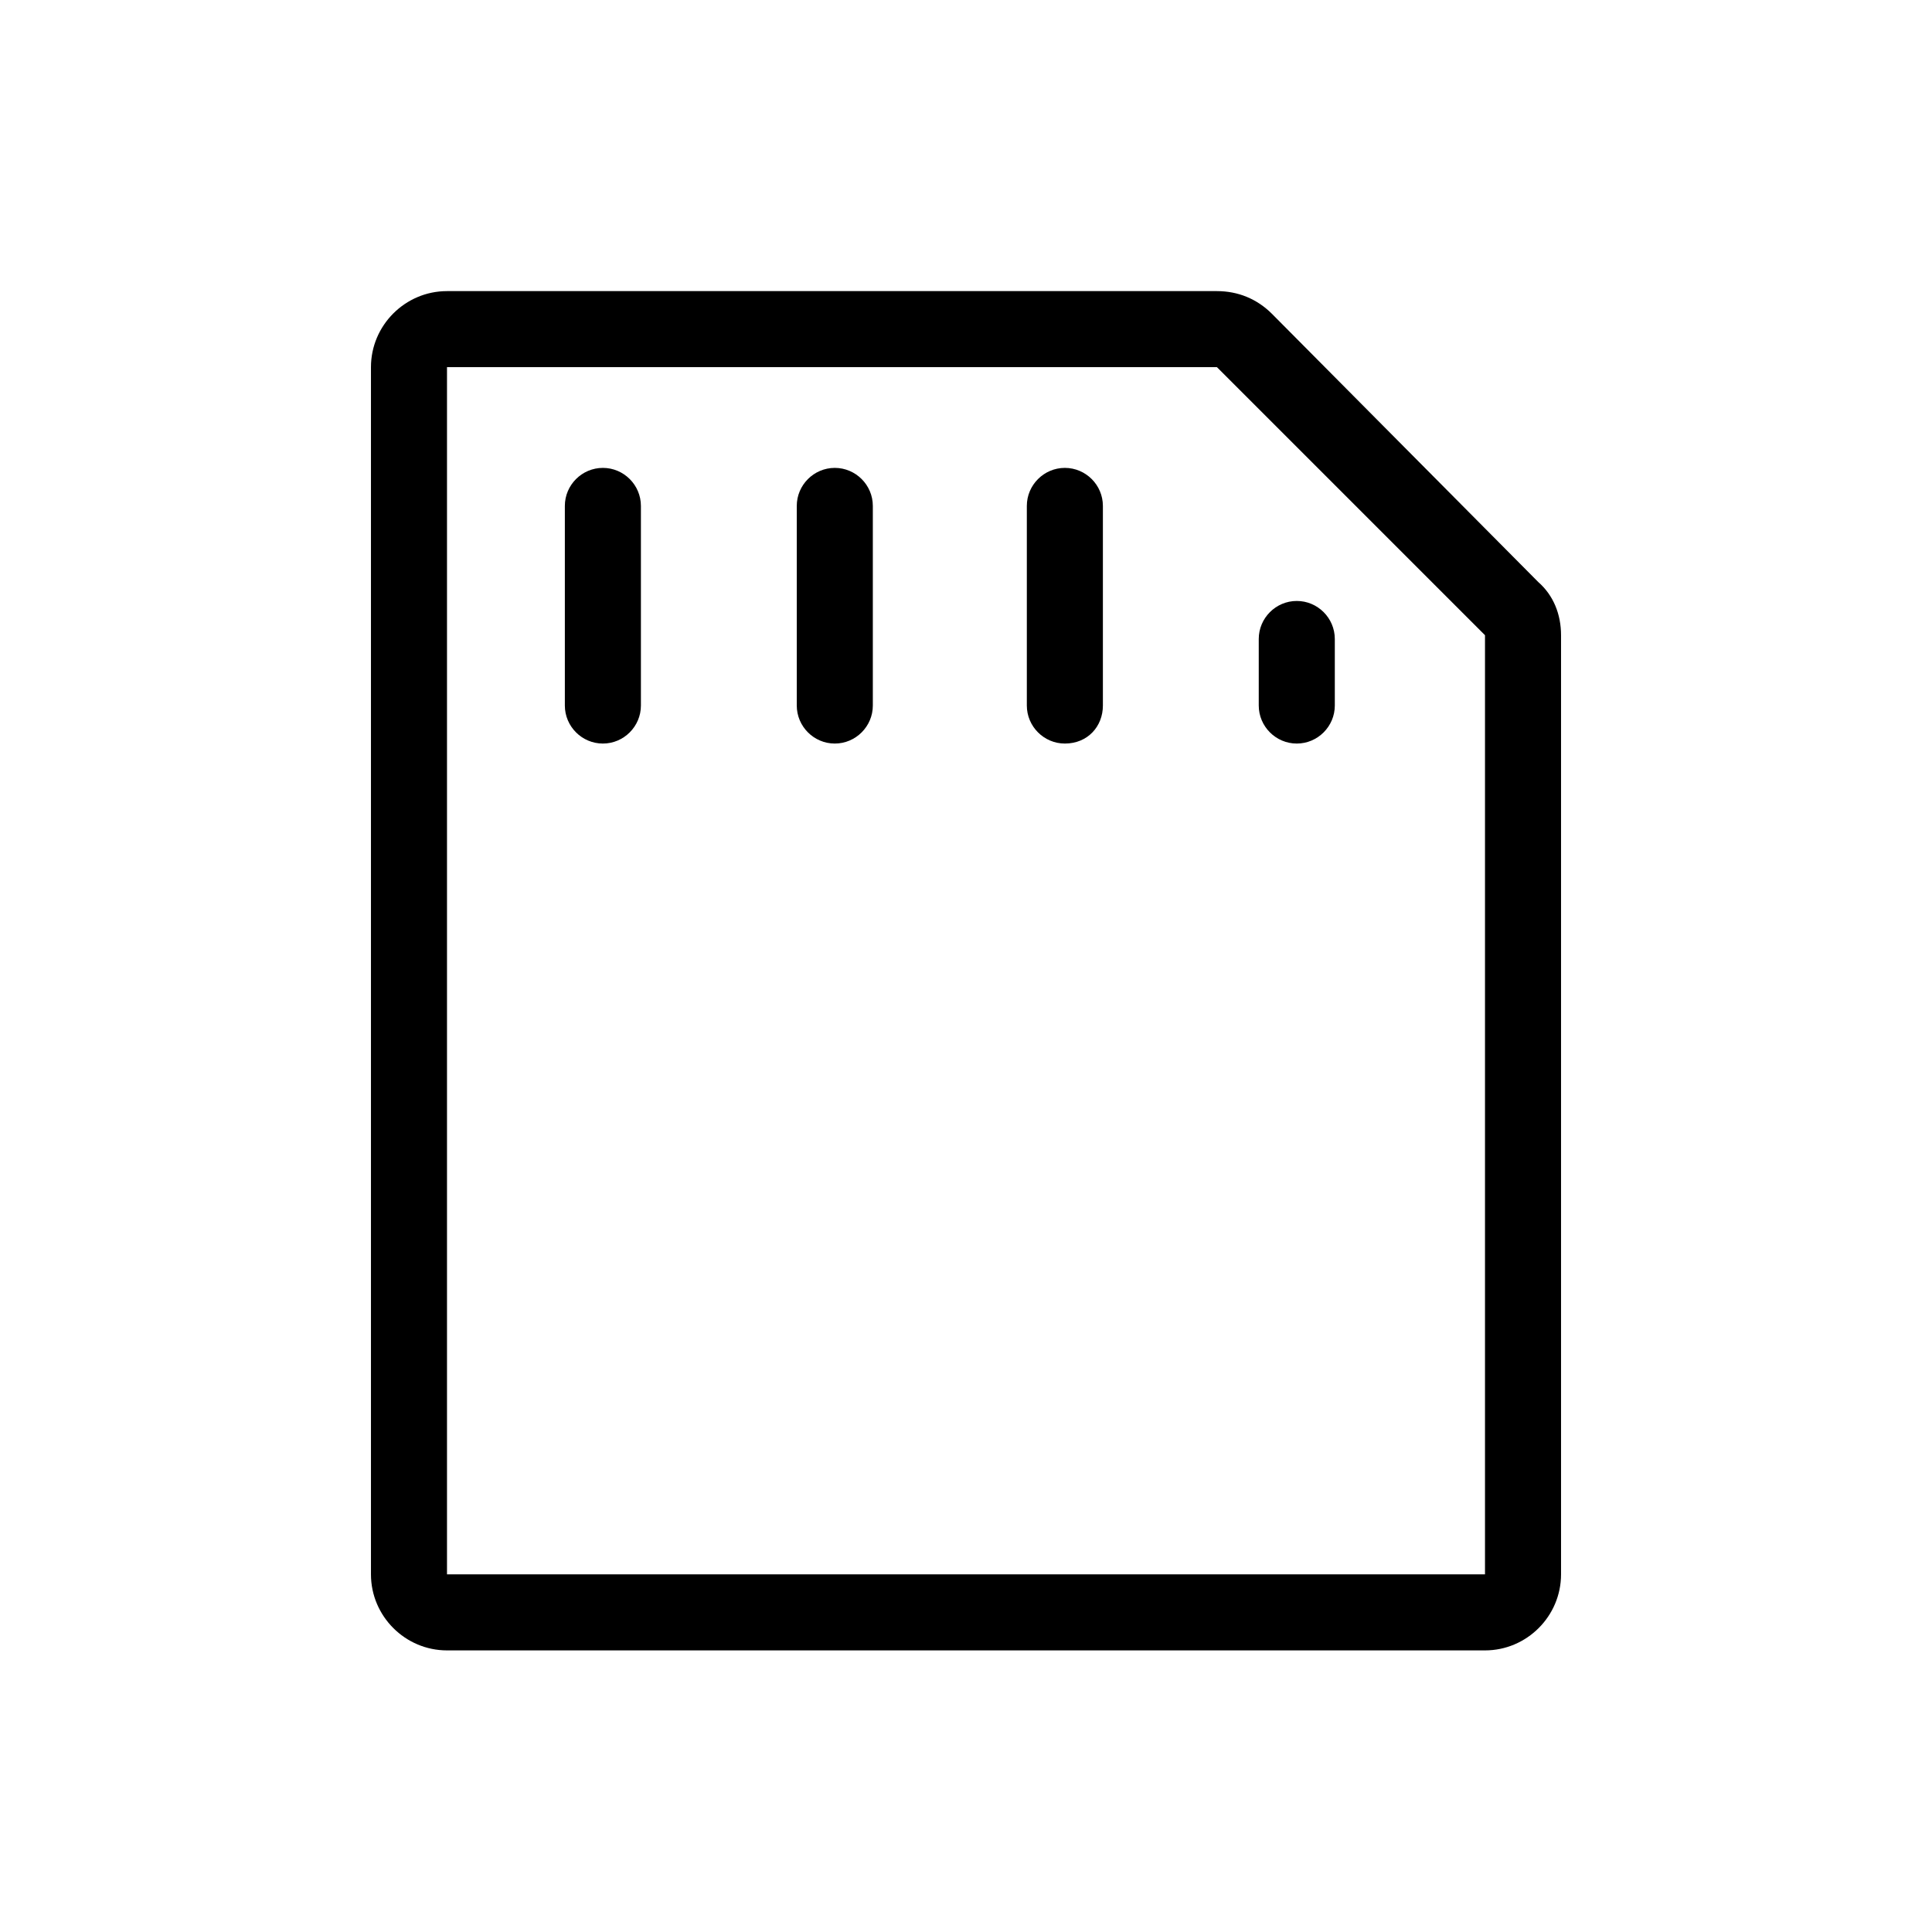
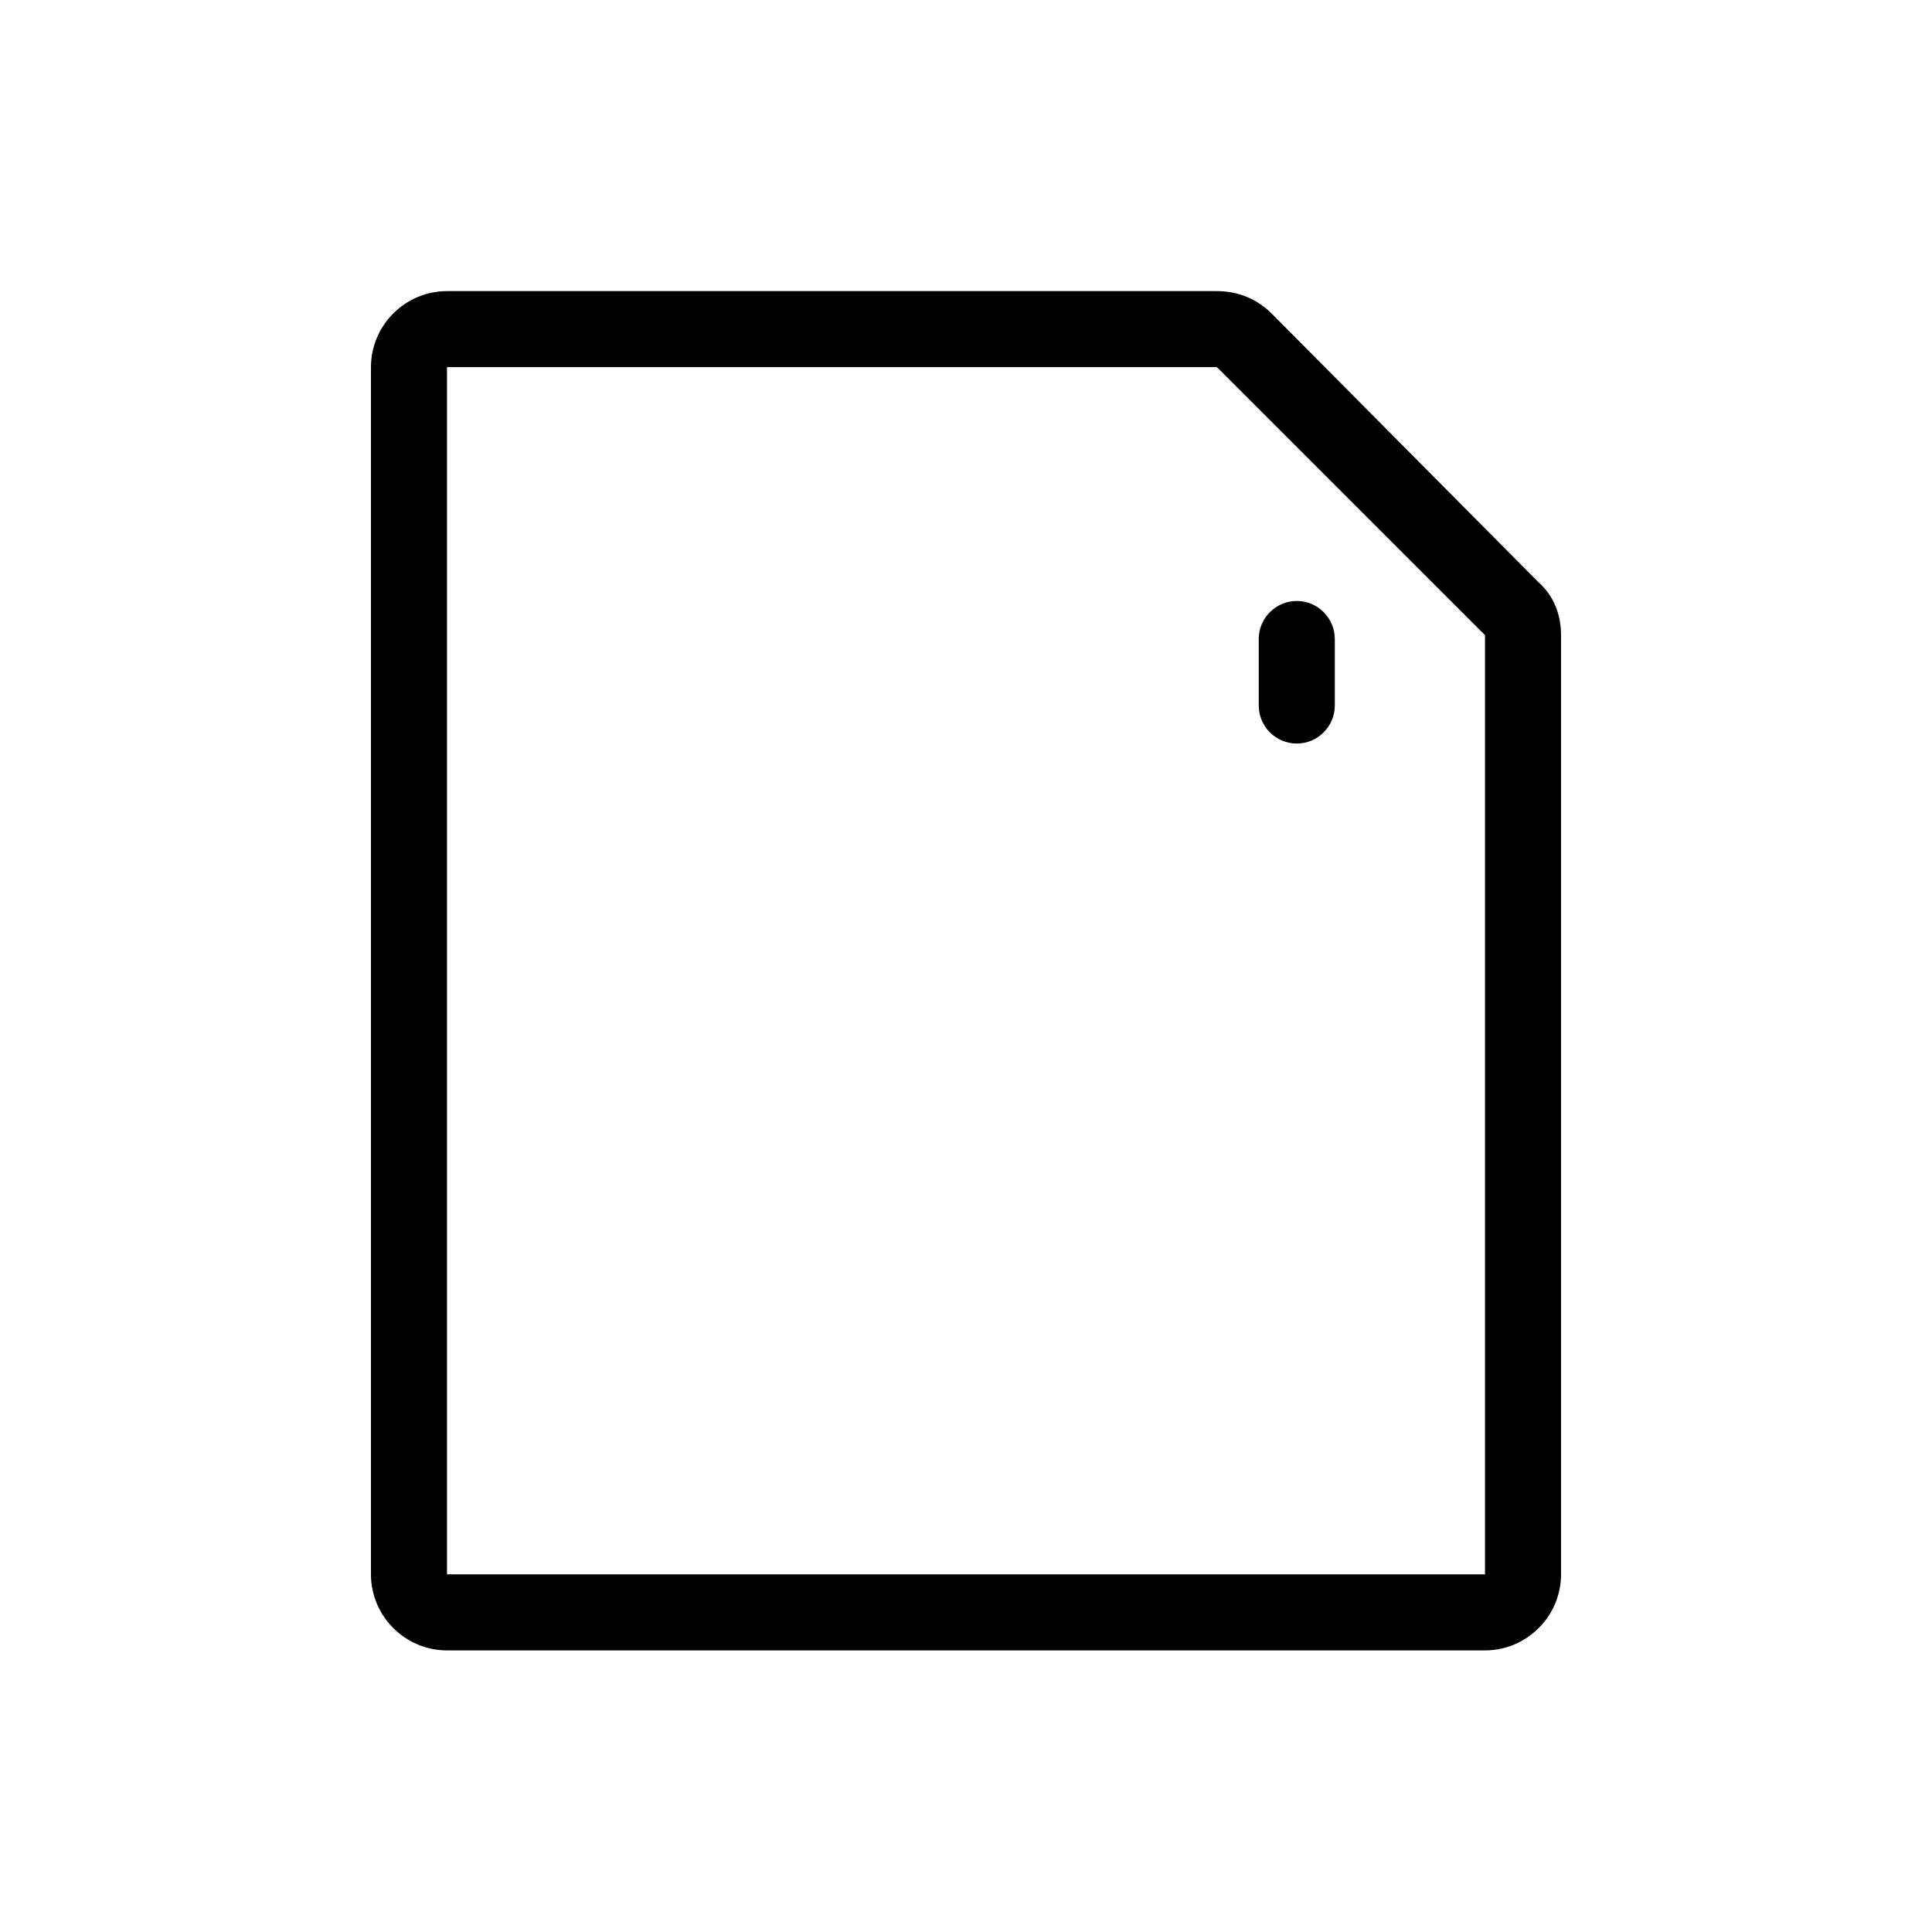
<svg xmlns="http://www.w3.org/2000/svg" fill="#000000" width="800px" height="800px" version="1.1" viewBox="144 144 512 512">
  <g>
    <path d="m466.5 241.3 71.039 71.039v248.88h-275.08v-319.92zm0-20.152h-204.04c-11.082 0-20.152 9.07-20.152 20.152v319.92c0 11.082 9.07 20.152 20.152 20.152h275.08c11.082 0 20.152-9.07 20.152-20.152v-248.88c0-5.543-2.016-10.578-6.047-14.105l-70.535-71.039c-4.031-4.031-9.07-6.047-14.609-6.047z" />
-     <path d="m303.77 341.05c-5.543 0-10.078-4.535-10.078-10.078v-52.898c0-5.543 4.535-10.078 10.078-10.078s10.078 4.535 10.078 10.078v52.898c0 5.543-4.535 10.078-10.078 10.078z" />
-     <path d="m365.23 341.05c-5.543 0-10.078-4.535-10.078-10.078v-52.898c0-5.543 4.535-10.078 10.078-10.078s10.078 4.535 10.078 10.078v52.898c0 5.543-4.535 10.078-10.078 10.078z" />
-     <path d="m426.2 341.05c-5.543 0-10.078-4.535-10.078-10.078v-52.898c0-5.543 4.535-10.078 10.078-10.078 5.543 0 10.078 4.535 10.078 10.078v52.898c0 5.543-4.031 10.078-10.078 10.078z" />
    <path d="m487.66 341.05c-5.543 0-10.078-4.535-10.078-10.078v-17.633c0-5.543 4.535-10.078 10.078-10.078 5.543 0 10.078 4.535 10.078 10.078v17.633c0 5.543-4.535 10.078-10.078 10.078z" />
  </g>
</svg>